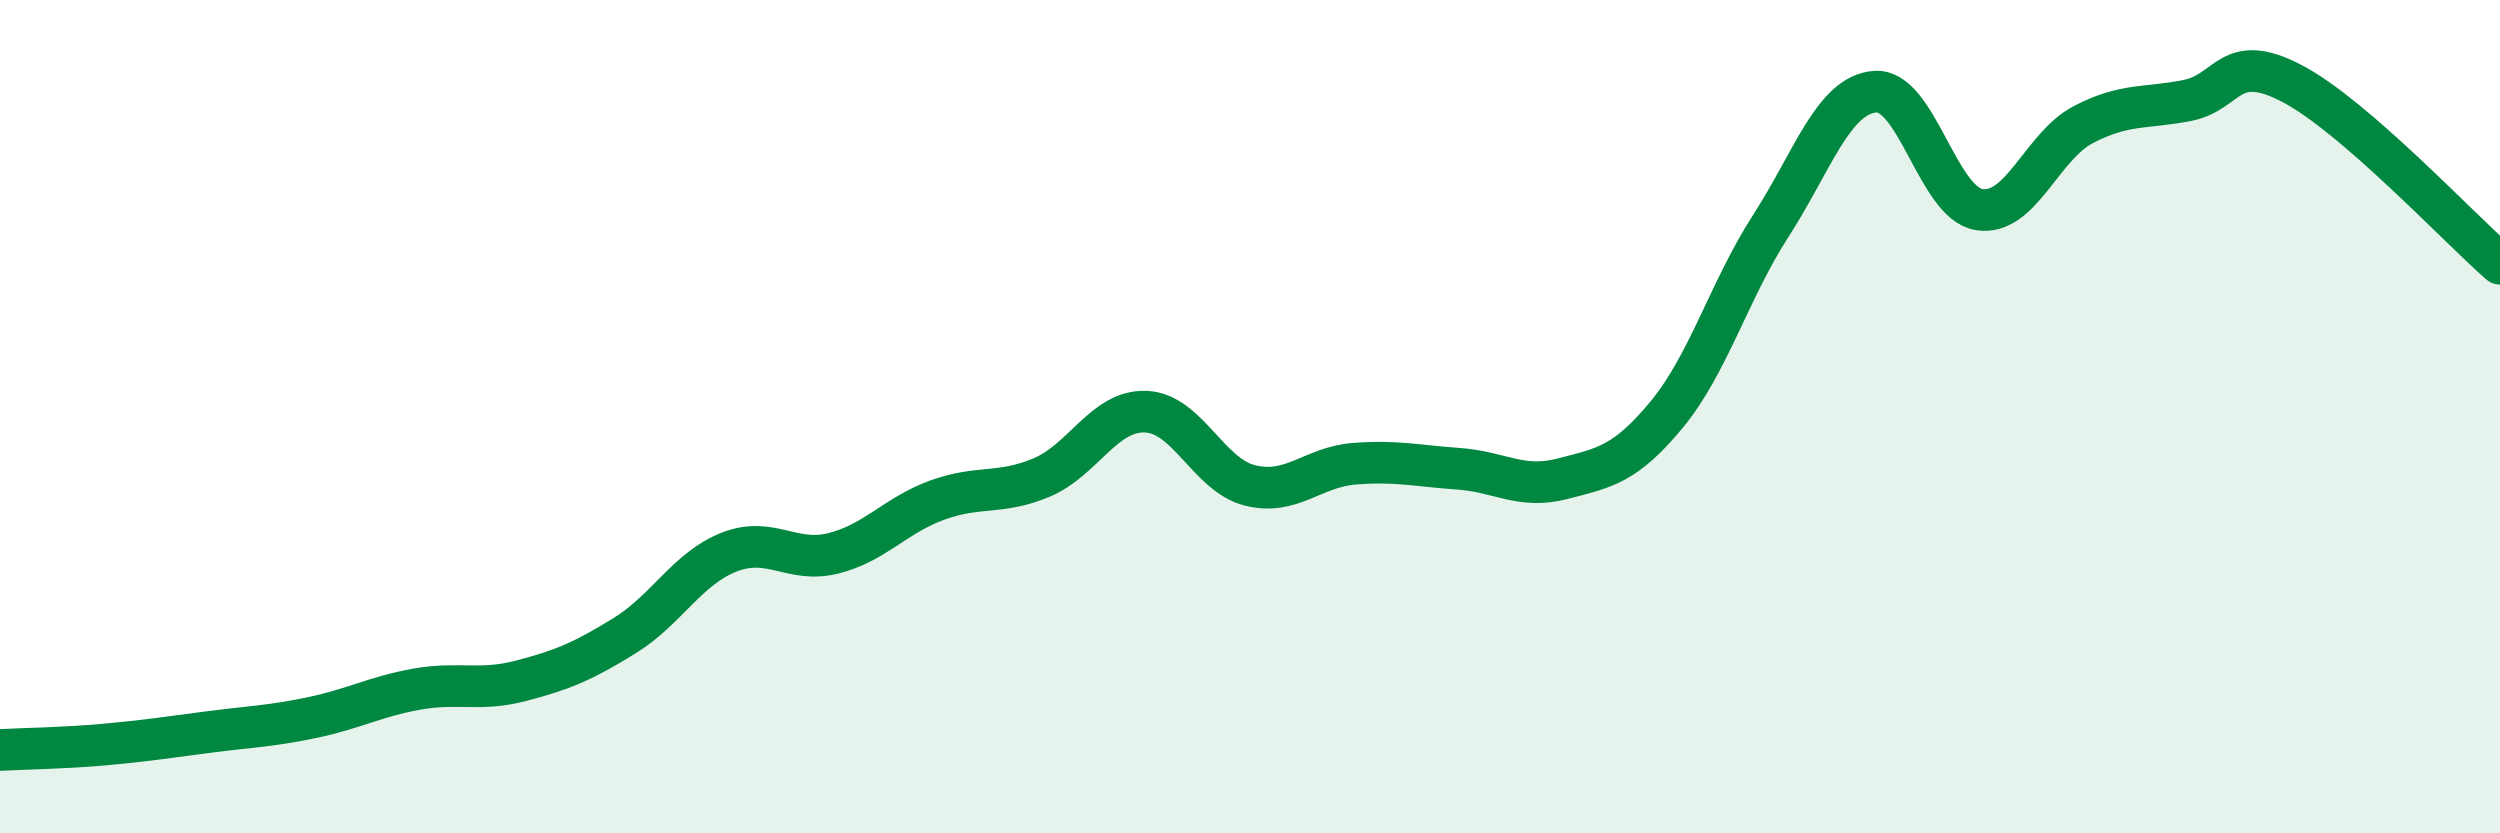
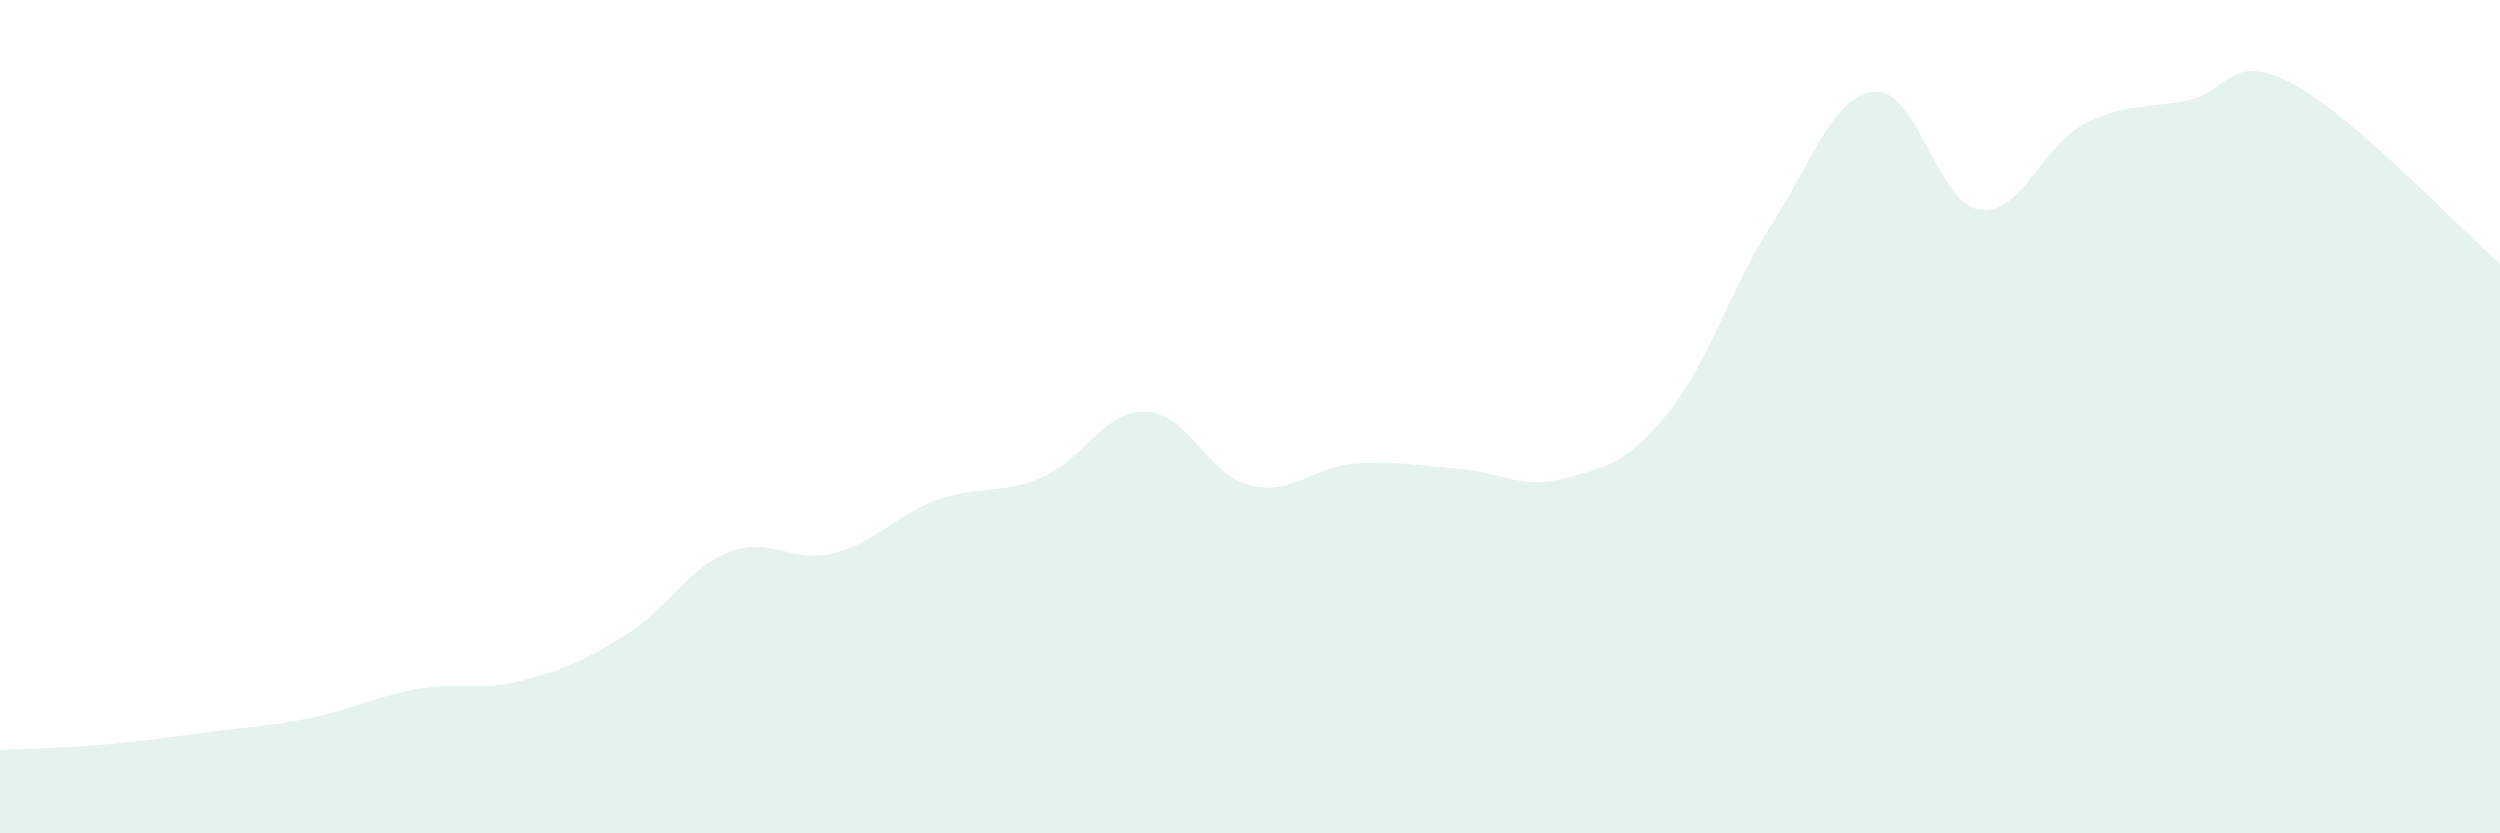
<svg xmlns="http://www.w3.org/2000/svg" width="60" height="20" viewBox="0 0 60 20">
  <path d="M 0,18 C 0.5,17.97 1.5,17.96 2.5,17.87 C 3.5,17.78 4,17.7 5,17.57 C 6,17.44 6.5,17.43 7.5,17.22 C 8.5,17.01 9,16.72 10,16.54 C 11,16.36 11.5,16.6 12.5,16.34 C 13.5,16.08 14,15.87 15,15.25 C 16,14.63 16.5,13.64 17.5,13.25 C 18.5,12.86 19,13.53 20,13.28 C 21,13.03 21.5,12.36 22.5,12 C 23.5,11.64 24,11.88 25,11.46 C 26,11.04 26.5,9.84 27.5,9.88 C 28.5,9.92 29,11.4 30,11.65 C 31,11.9 31.5,11.21 32.5,11.13 C 33.5,11.05 34,11.18 35,11.25 C 36,11.32 36.5,11.75 37.5,11.49 C 38.5,11.23 39,11.16 40,9.95 C 41,8.74 41.5,6.97 42.5,5.42 C 43.5,3.87 44,2.28 45,2.2 C 46,2.12 46.5,4.87 47.5,5.03 C 48.5,5.19 49,3.51 50,2.99 C 51,2.47 51.5,2.61 52.5,2.41 C 53.5,2.21 53.5,1.22 55,2 C 56.5,2.78 59,5.46 60,6.33L60 20L0 20Z" fill="#008740" opacity="0.1" stroke-linecap="round" stroke-linejoin="round" />
-   <path d="M 0,18 C 0.5,17.97 1.5,17.96 2.5,17.87 C 3.5,17.78 4,17.7 5,17.57 C 6,17.44 6.5,17.43 7.5,17.22 C 8.5,17.01 9,16.72 10,16.54 C 11,16.36 11.5,16.6 12.5,16.34 C 13.5,16.08 14,15.87 15,15.25 C 16,14.63 16.5,13.64 17.5,13.25 C 18.5,12.86 19,13.53 20,13.28 C 21,13.03 21.5,12.36 22.5,12 C 23.5,11.64 24,11.88 25,11.46 C 26,11.04 26.5,9.84 27.5,9.88 C 28.5,9.92 29,11.4 30,11.65 C 31,11.9 31.5,11.21 32.5,11.13 C 33.5,11.05 34,11.18 35,11.25 C 36,11.32 36.5,11.75 37.5,11.49 C 38.5,11.23 39,11.16 40,9.95 C 41,8.74 41.5,6.97 42.5,5.42 C 43.5,3.87 44,2.28 45,2.2 C 46,2.12 46.5,4.87 47.5,5.03 C 48.5,5.19 49,3.51 50,2.99 C 51,2.47 51.5,2.61 52.5,2.41 C 53.5,2.21 53.5,1.22 55,2 C 56.5,2.78 59,5.46 60,6.33" stroke="#008740" stroke-width="1" fill="none" stroke-linecap="round" stroke-linejoin="round" />
</svg>